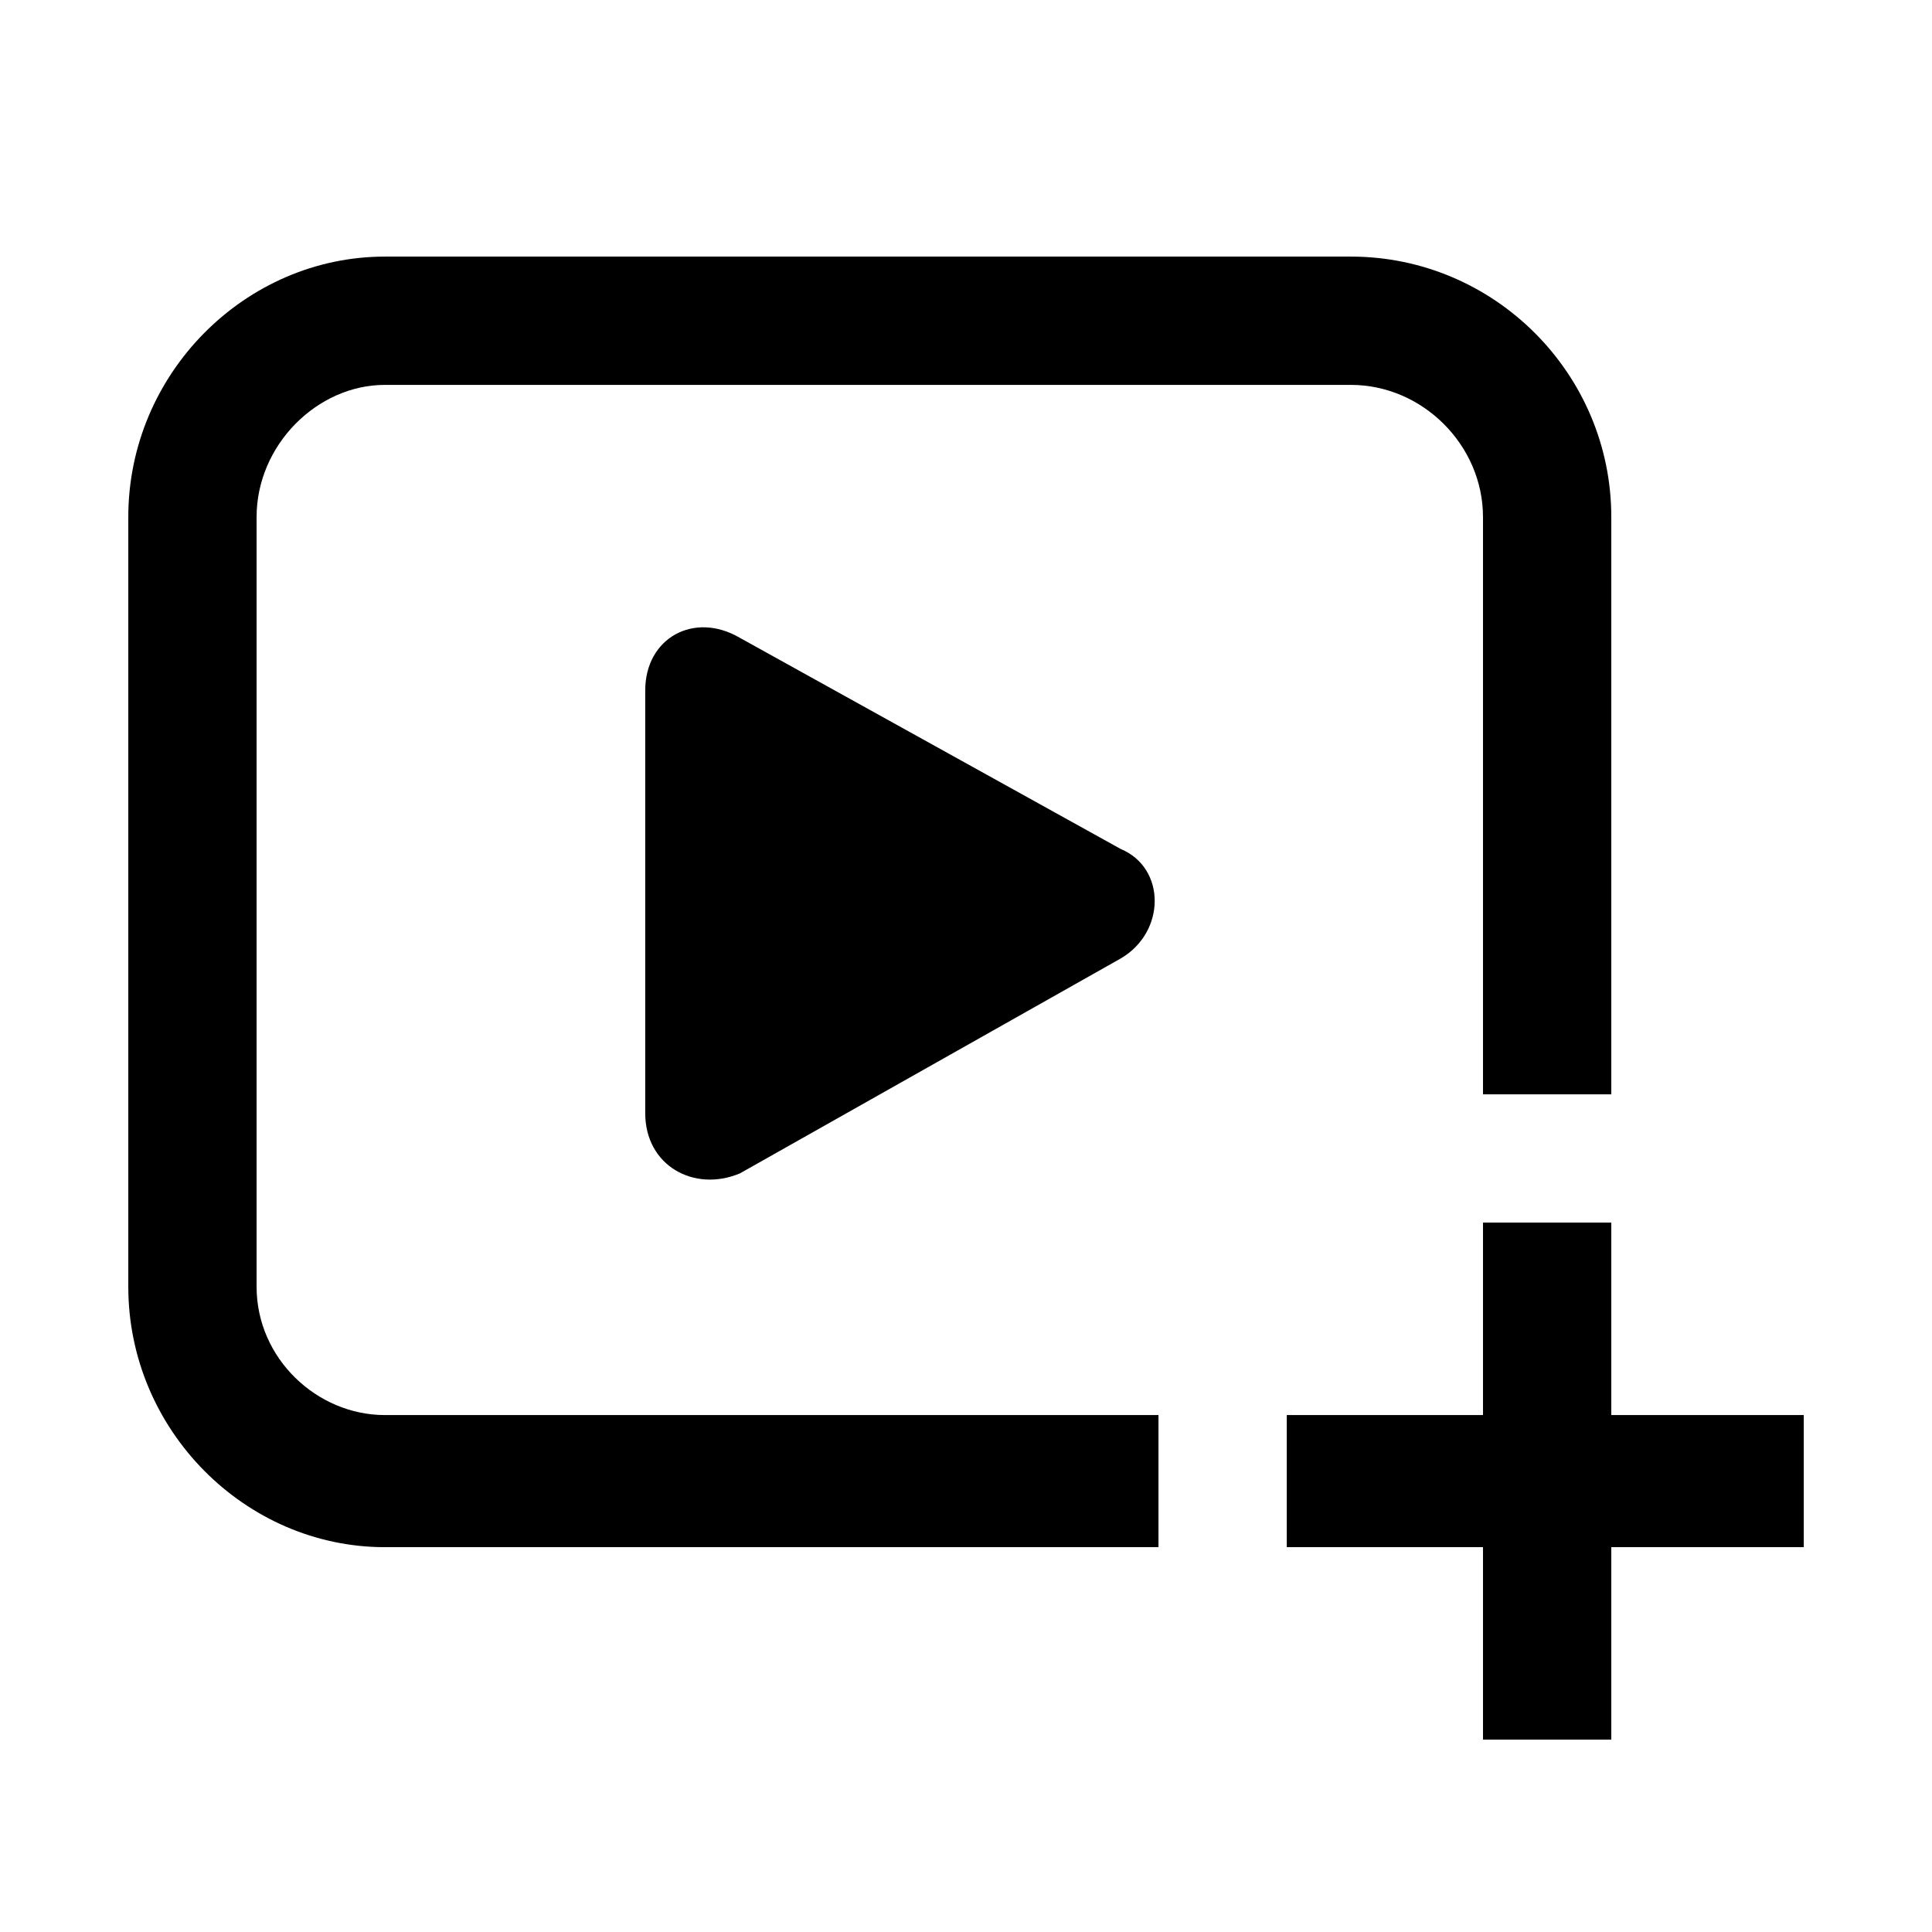
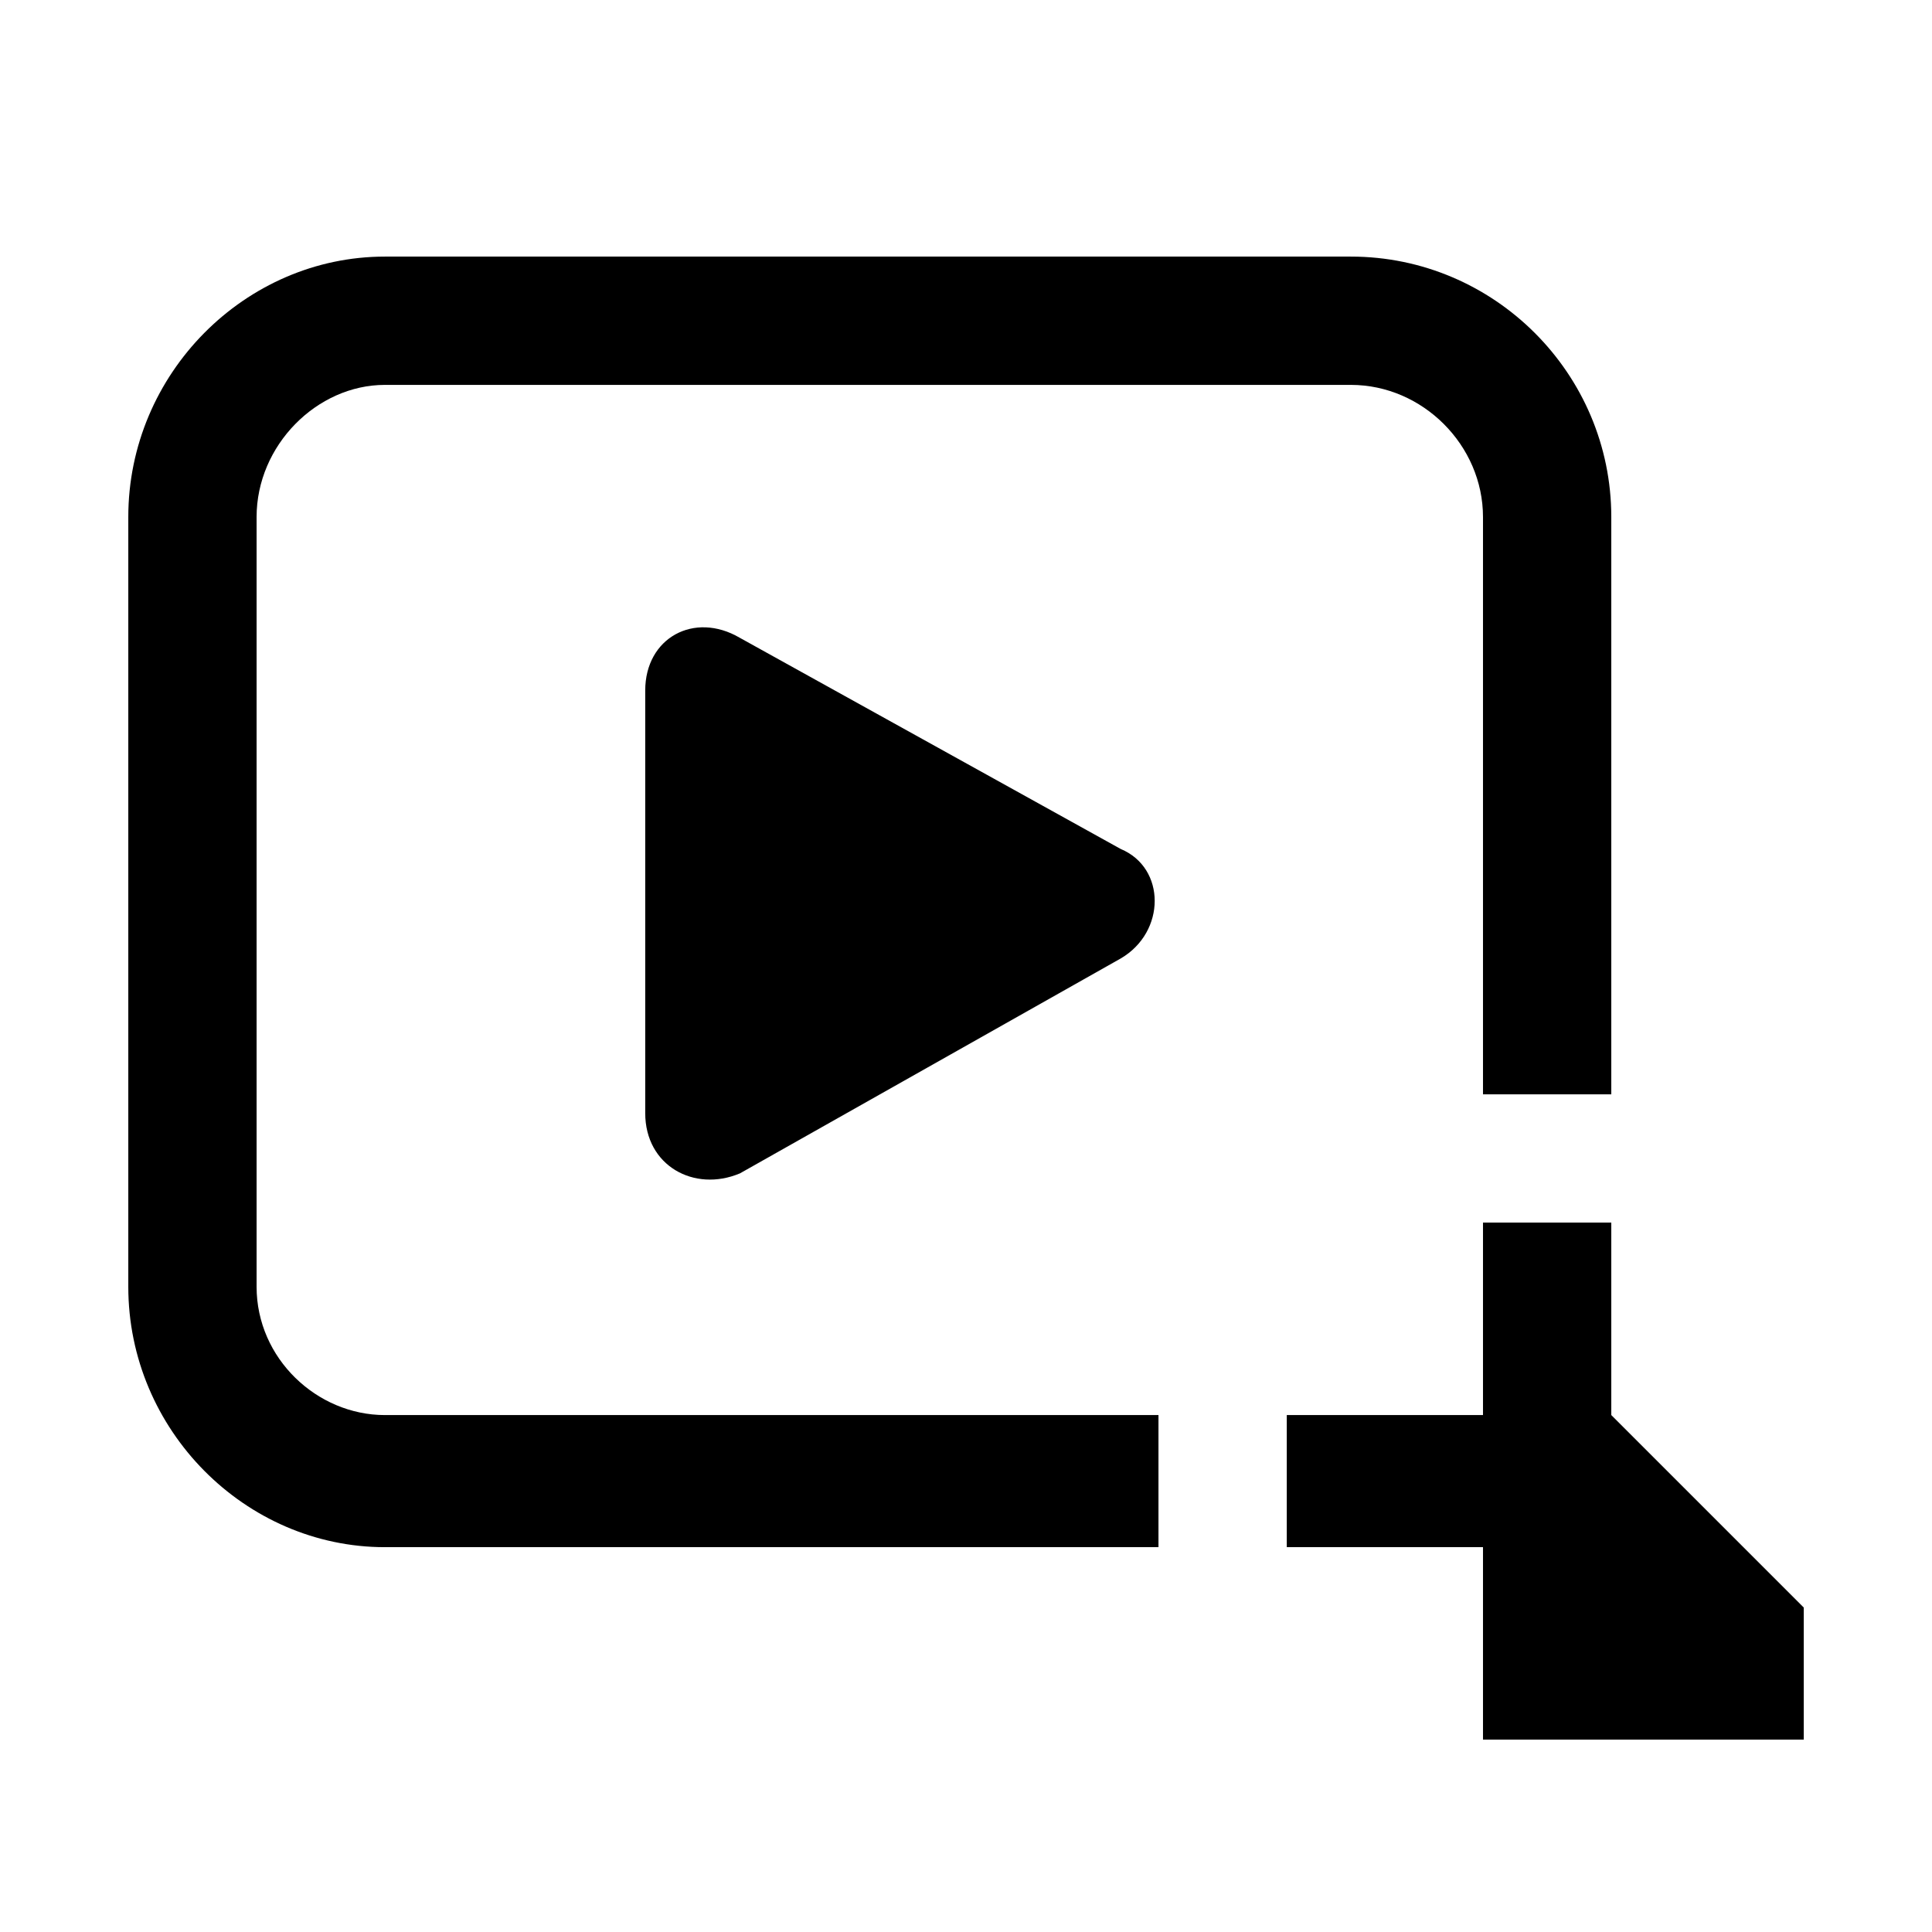
<svg xmlns="http://www.w3.org/2000/svg" version="1.1" width="32" height="32" viewBox="0 0 32 32">
  <title>creation-add-video</title>
-   <path d="M12.25 19.438l6.313-3.563c0.75-0.438 0.75-1.5 0-1.813l-6.313-3.5c-0.75-0.438-1.563 0-1.563 0.875v7c0 0.875 0.813 1.313 1.563 1zM26.688 23.438v-3.188h-2.125v3.188h-3.25v2.188h3.25v3.188h2.125v-3.188h3.188v-2.188zM2.125 8.563v12.75c0 2.375 1.938 4.313 4.25 4.313h12.813v-2.188h-12.813c-1.125 0-2.125-0.938-2.125-2.125v-12.75c0-1.188 1-2.188 2.125-2.188h16c1.188 0 2.188 1 2.188 2.188v9.563h2.125v-9.563c0-2.375-1.938-4.313-4.313-4.313h-16c-2.313 0-4.25 1.938-4.25 4.313z" />
+   <path d="M12.25 19.438l6.313-3.563c0.75-0.438 0.75-1.5 0-1.813l-6.313-3.5c-0.75-0.438-1.563 0-1.563 0.875v7c0 0.875 0.813 1.313 1.563 1zM26.688 23.438v-3.188h-2.125v3.188h-3.25v2.188h3.25v3.188h2.125h3.188v-2.188zM2.125 8.563v12.75c0 2.375 1.938 4.313 4.25 4.313h12.813v-2.188h-12.813c-1.125 0-2.125-0.938-2.125-2.125v-12.75c0-1.188 1-2.188 2.125-2.188h16c1.188 0 2.188 1 2.188 2.188v9.563h2.125v-9.563c0-2.375-1.938-4.313-4.313-4.313h-16c-2.313 0-4.25 1.938-4.25 4.313z" />
</svg>